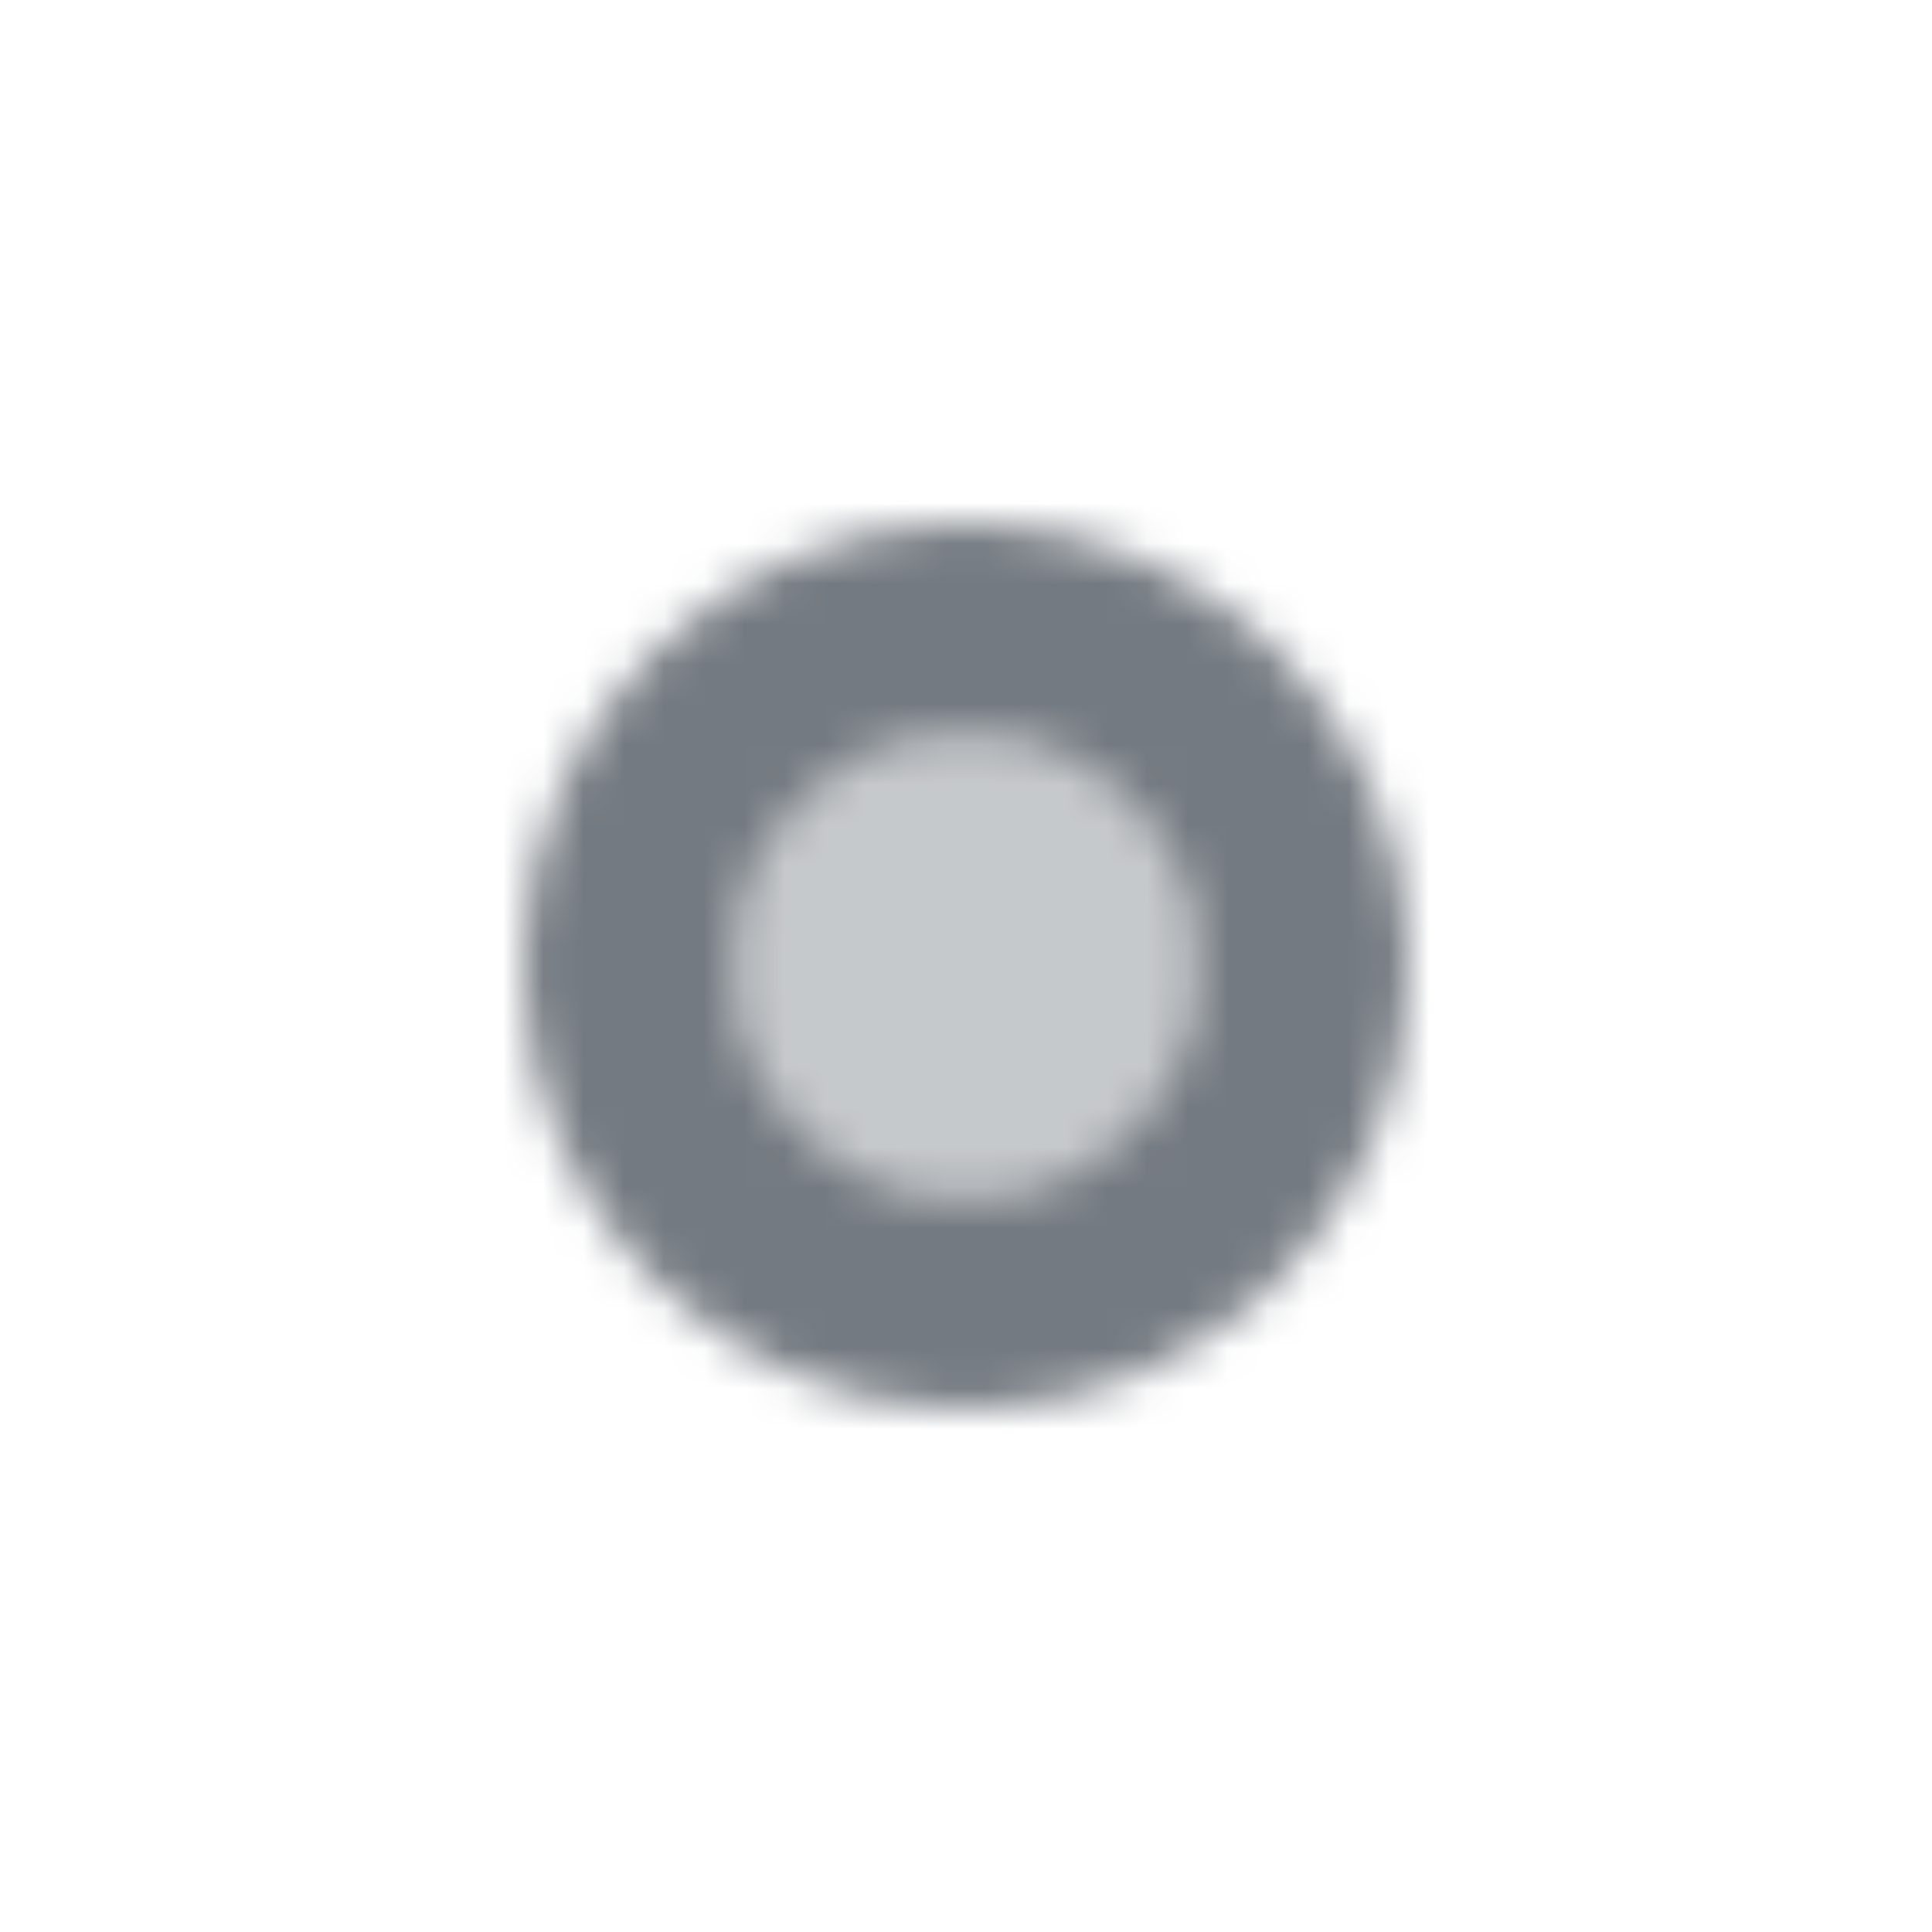
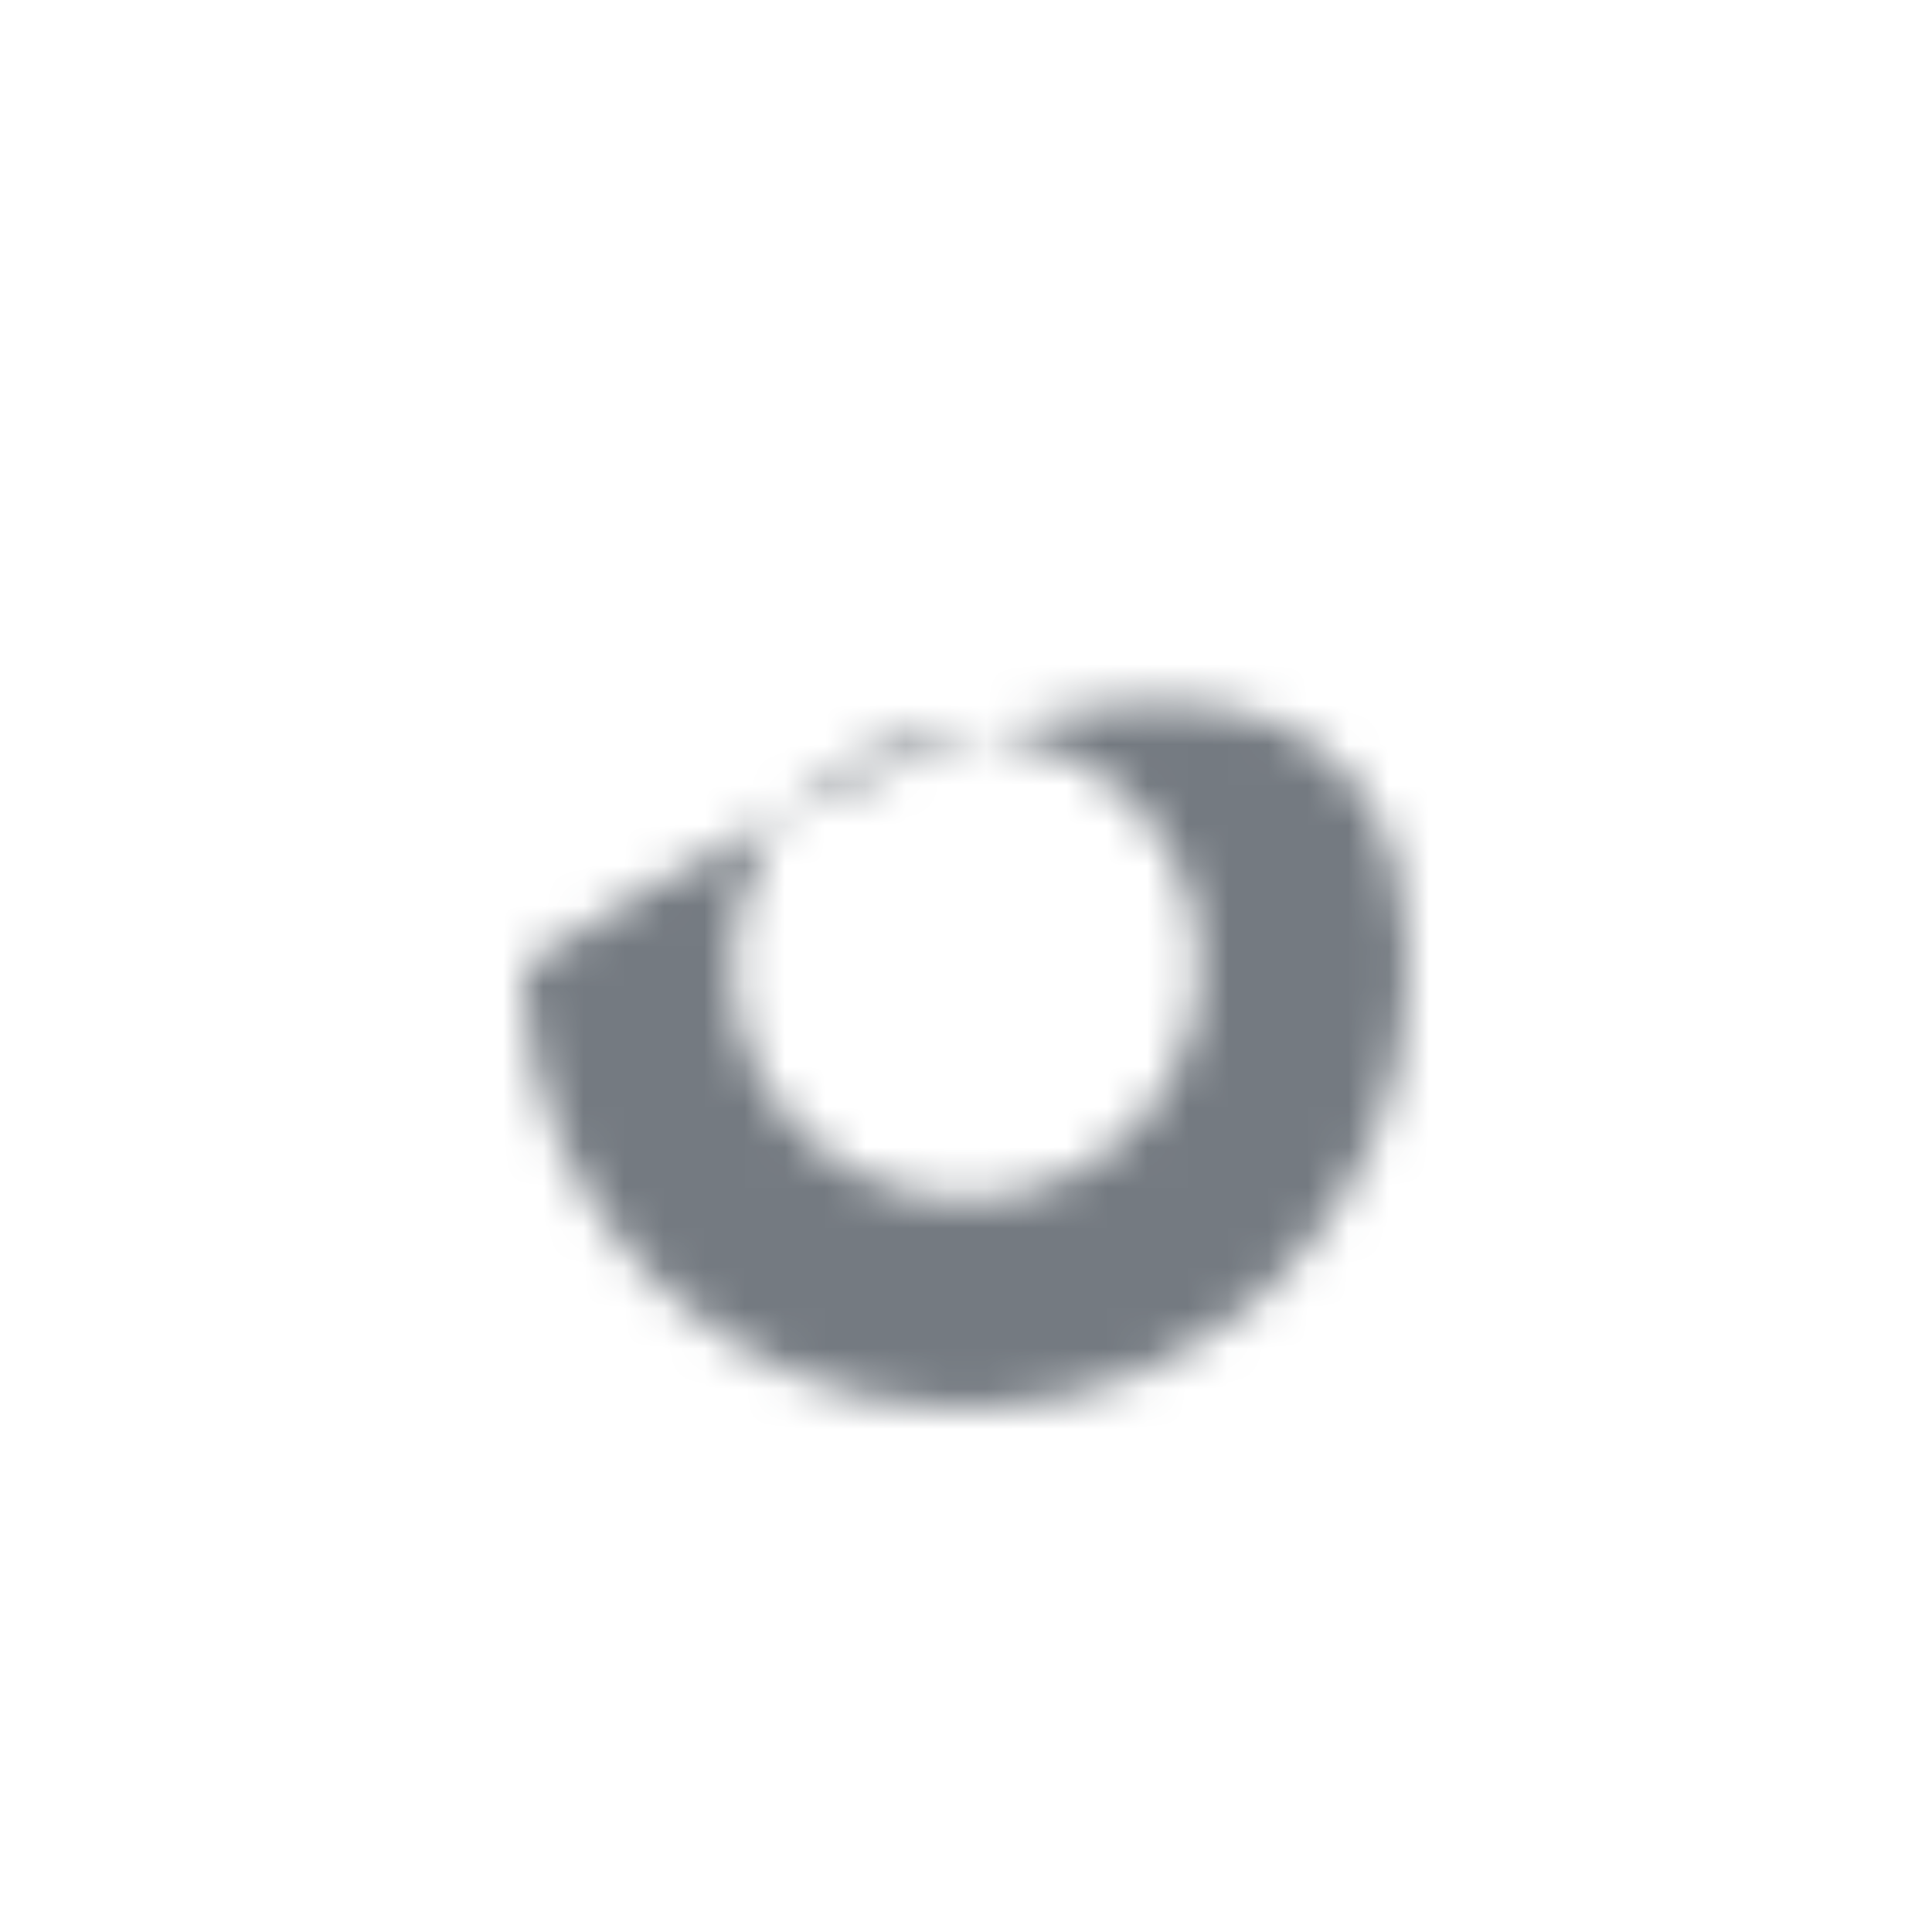
<svg xmlns="http://www.w3.org/2000/svg" width="48" height="48" viewBox="0 0 48 48" fill="none">
  <mask id="mask0_707_182" style="mask-type:alpha" maskUnits="userSpaceOnUse" x="12" y="12" width="24" height="24">
-     <path opacity="0.85" fill-rule="evenodd" clip-rule="evenodd" d="M13 24C13 17.925 17.925 13 24 13C30.075 13 35 17.925 35 24C35 30.075 30.075 35 24 35C17.925 35 13 30.075 13 24ZM24 29.806C27.206 29.806 29.806 27.206 29.806 24C29.806 20.794 27.206 18.194 24 18.194C20.794 18.194 18.194 20.794 18.194 24C18.194 27.206 20.794 29.806 24 29.806Z" fill="black" />
-     <circle opacity="0.35" cx="24" cy="24" r="6" fill="black" />
+     <path opacity="0.85" fill-rule="evenodd" clip-rule="evenodd" d="M13 24C30.075 13 35 17.925 35 24C35 30.075 30.075 35 24 35C17.925 35 13 30.075 13 24ZM24 29.806C27.206 29.806 29.806 27.206 29.806 24C29.806 20.794 27.206 18.194 24 18.194C20.794 18.194 18.194 20.794 18.194 24C18.194 27.206 20.794 29.806 24 29.806Z" fill="black" />
  </mask>
  <g mask="url(#mask0_707_182)">
    <rect x="12" y="12" width="24" height="24" fill="#5C636B" />
  </g>
</svg>